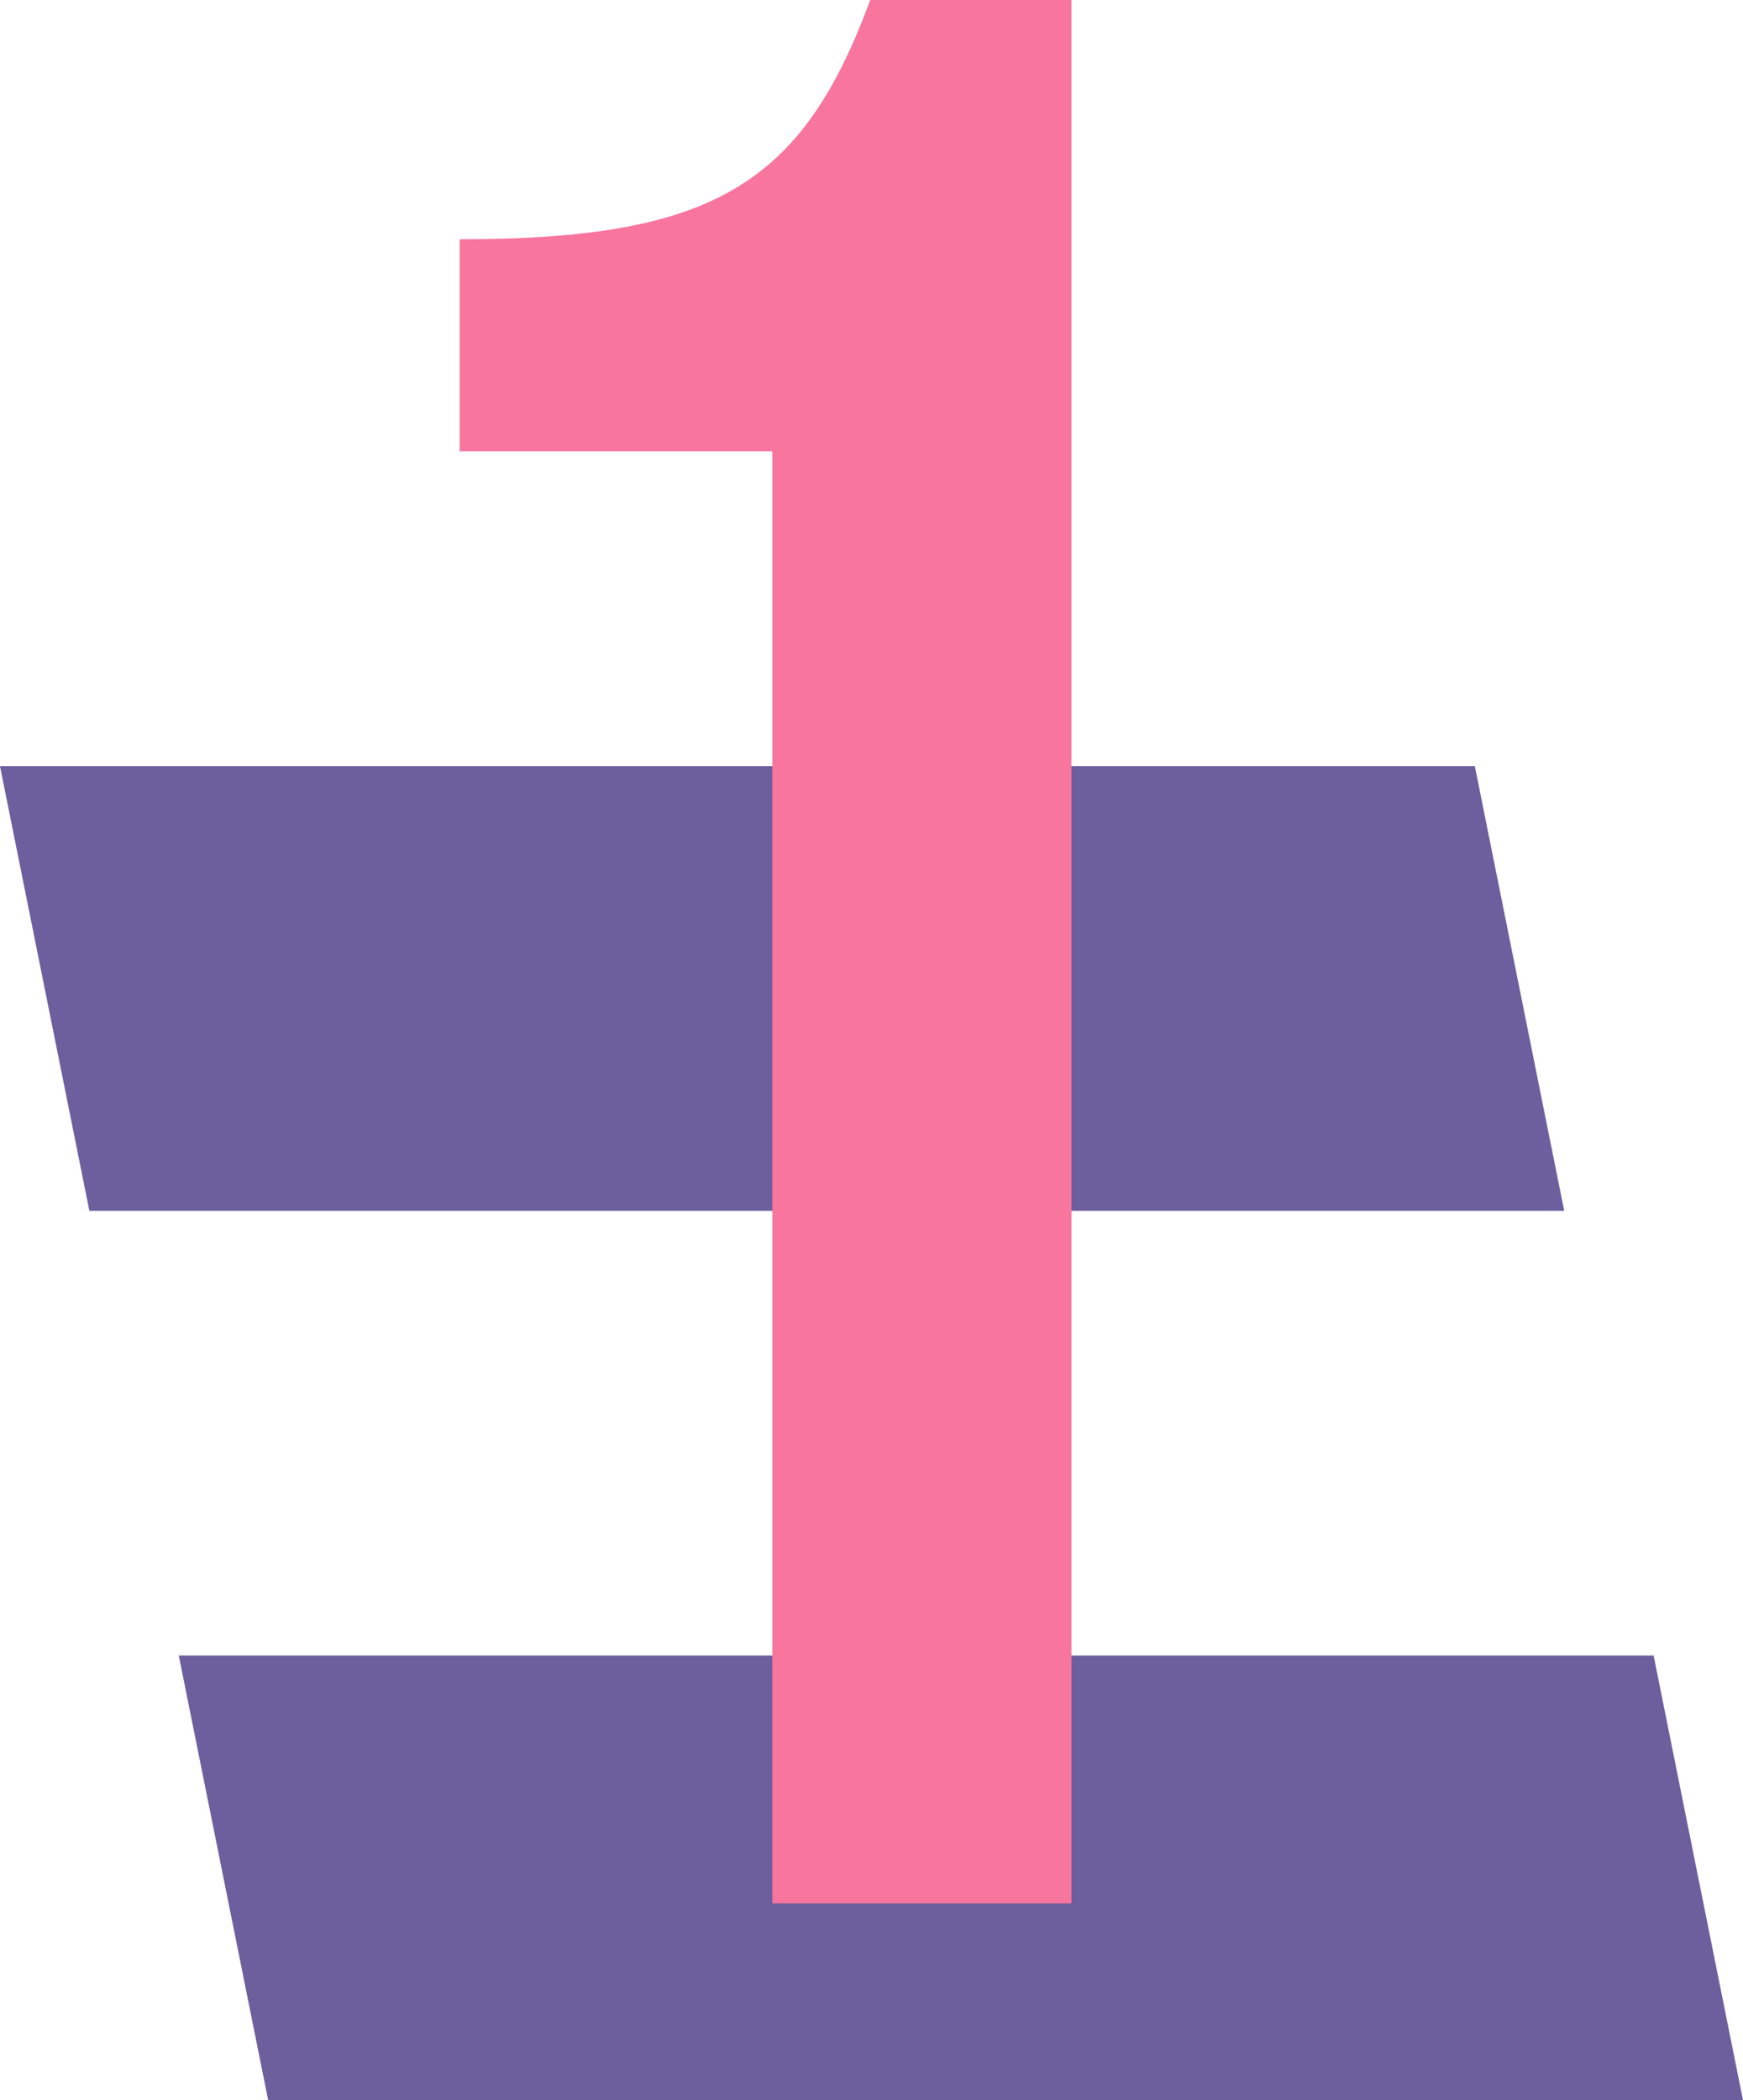
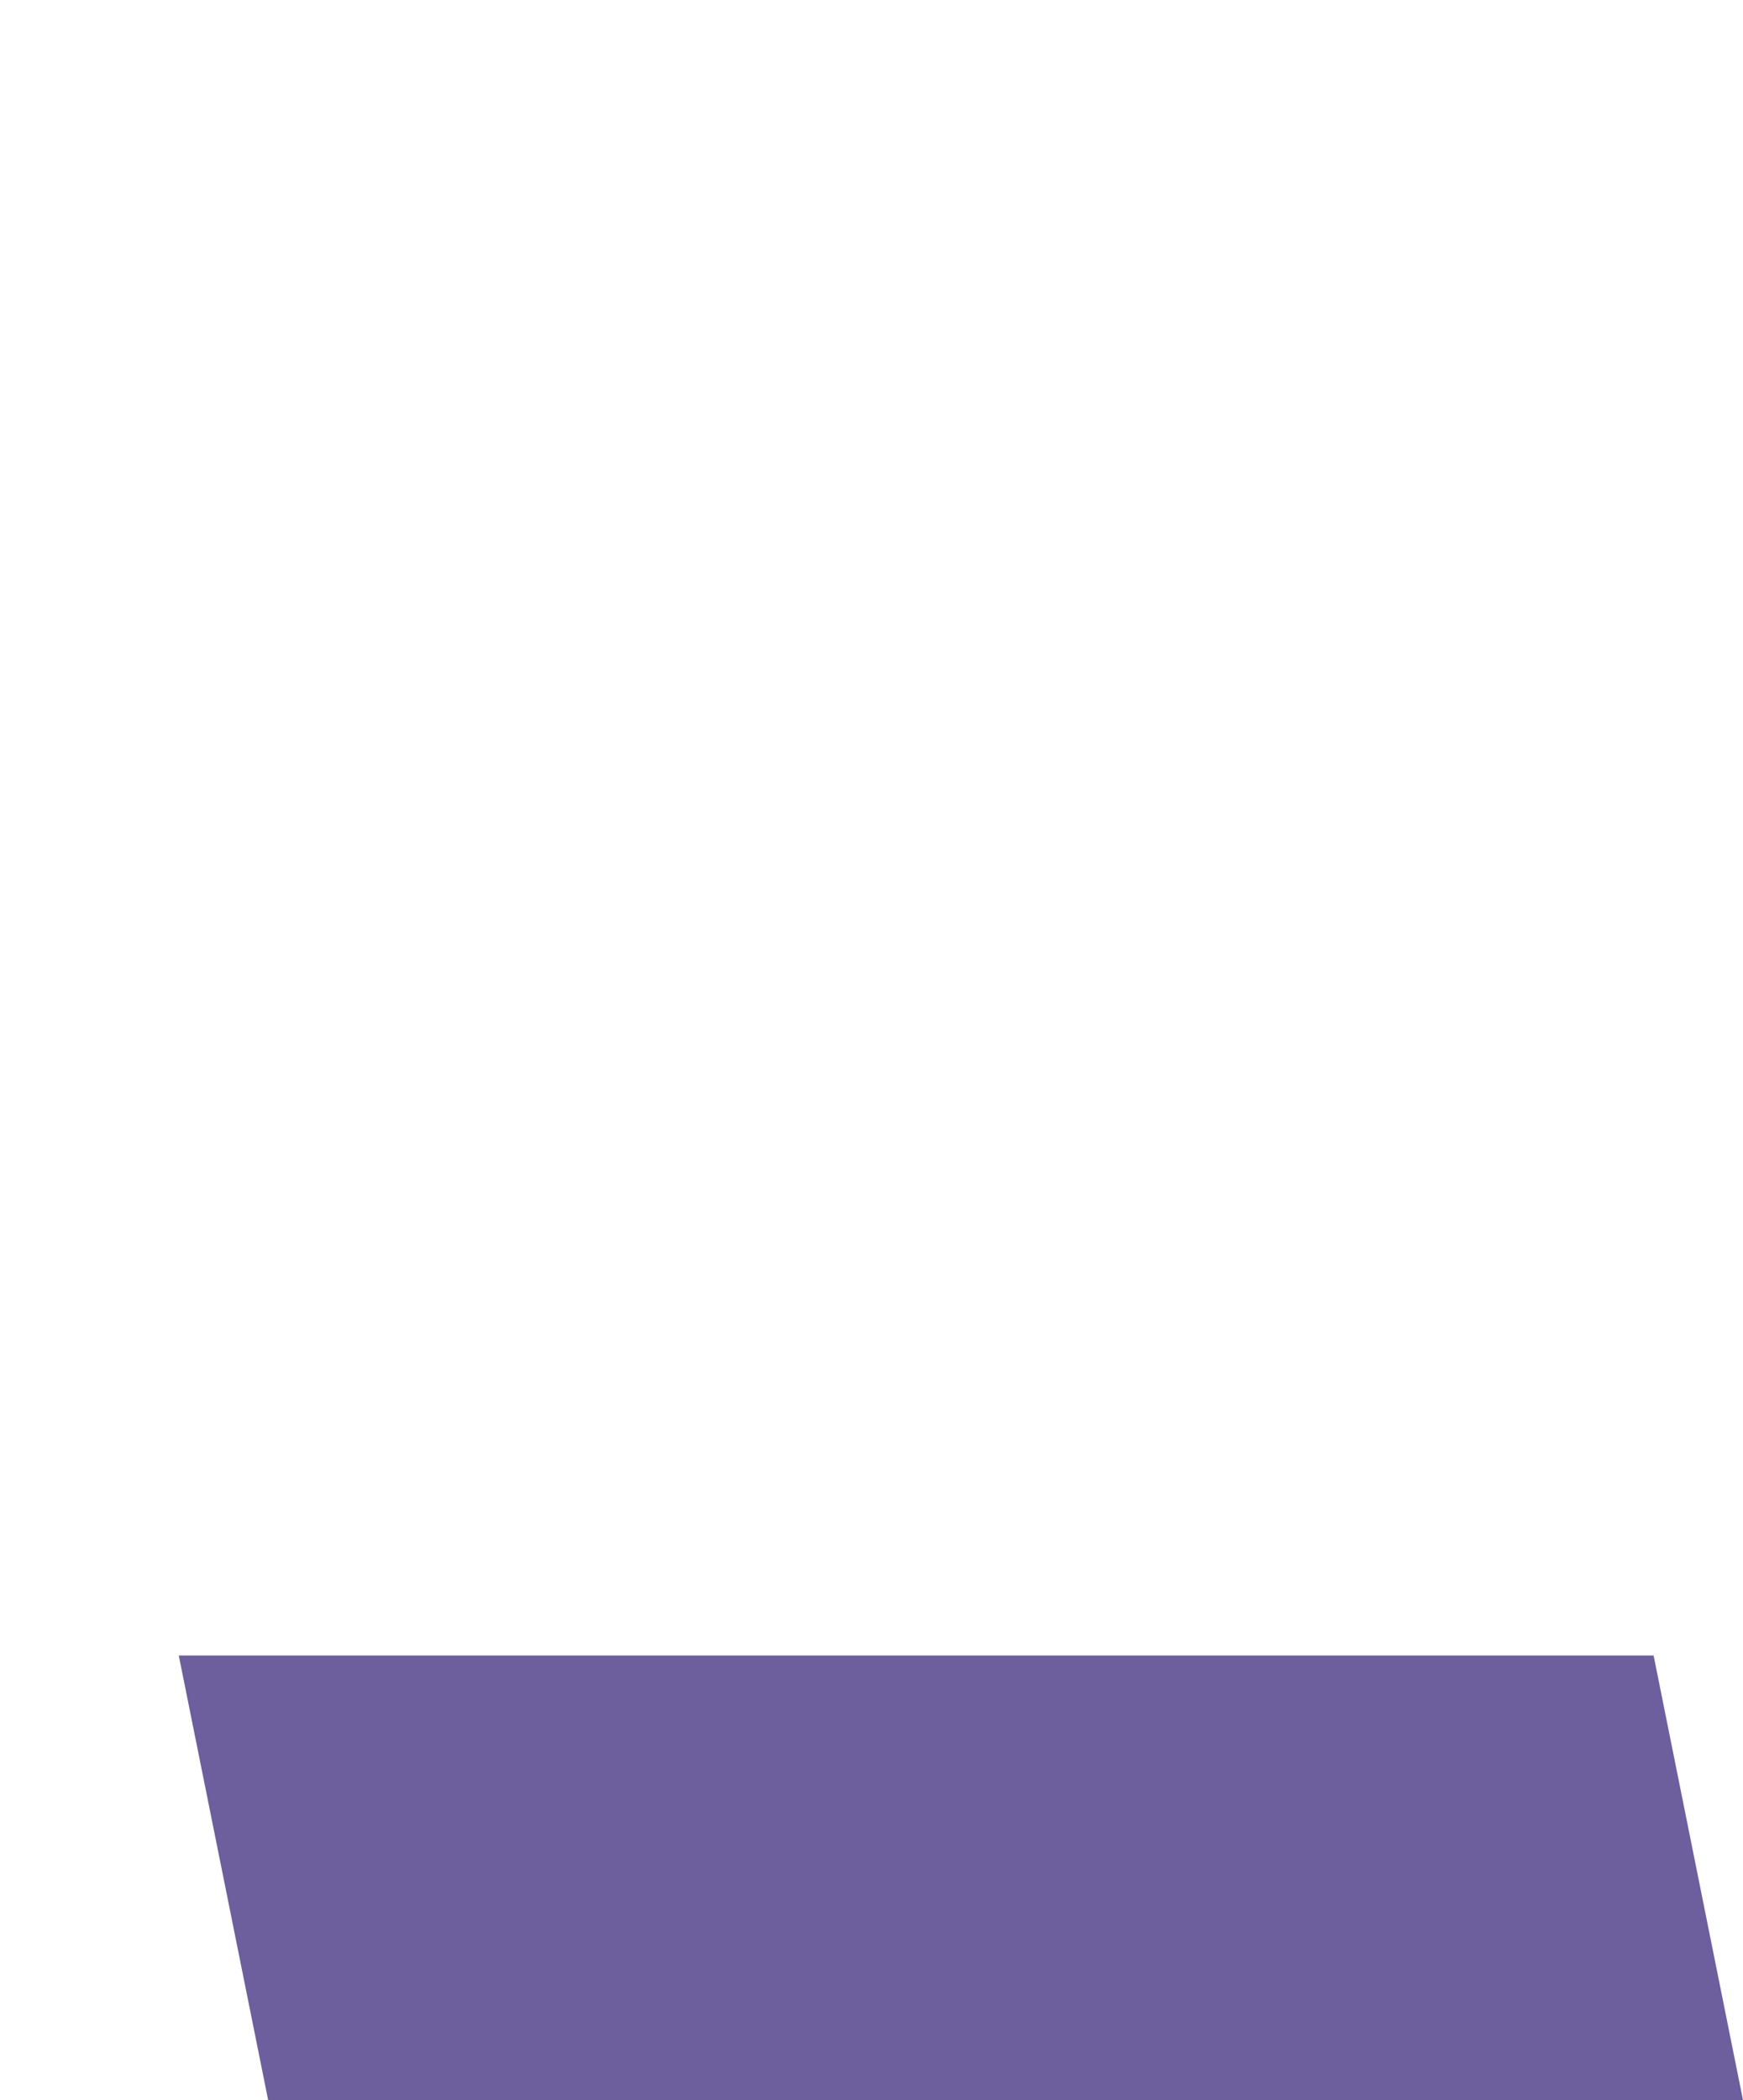
<svg xmlns="http://www.w3.org/2000/svg" width="63.997px" height="77.11px" viewBox="0 0 63.997 77.11" version="1.1">
  <title>Group 13</title>
  <g id="Development" stroke="none" stroke-width="1" fill="none" fill-rule="evenodd">
    <g id="Onepager" transform="translate(-135.834, -2030.489)">
      <g id="Group-7" transform="translate(120, 1777)">
        <g id="Group-6" transform="translate(15.834, 251.99)">
          <g id="Group-3" transform="translate(0, 1.01)">
            <g id="Group-13" transform="translate(0, 0.489)">
              <g id="Equal-Small" transform="translate(0, 28.133)" fill="#6D5E9E">
                <g id="Group-2" transform="translate(0, 0)">
                  <g id="Group">
-                     <polygon id="Fill-1" points="0 0 3.282 16.326 57.433 16.326 54.151 0" />
-                   </g>
+                     </g>
                  <g id="Group" transform="translate(6.564, 32.651)">
                    <polygon id="Fill-1" points="3.55271368e-15 0 3.282 16.326 57.433 16.326 54.151 0" />
                  </g>
                </g>
              </g>
-               <path d="M28.357,69.884 L39.339,69.884 L39.339,0 L31.951,0 C29.455,6.789 26.161,8.785 16.876,8.785 L16.876,16.573 L28.357,16.573 L28.357,69.884 Z" id="Path" fill="#F8759D" fill-rule="nonzero" />
            </g>
          </g>
        </g>
      </g>
    </g>
  </g>
</svg>